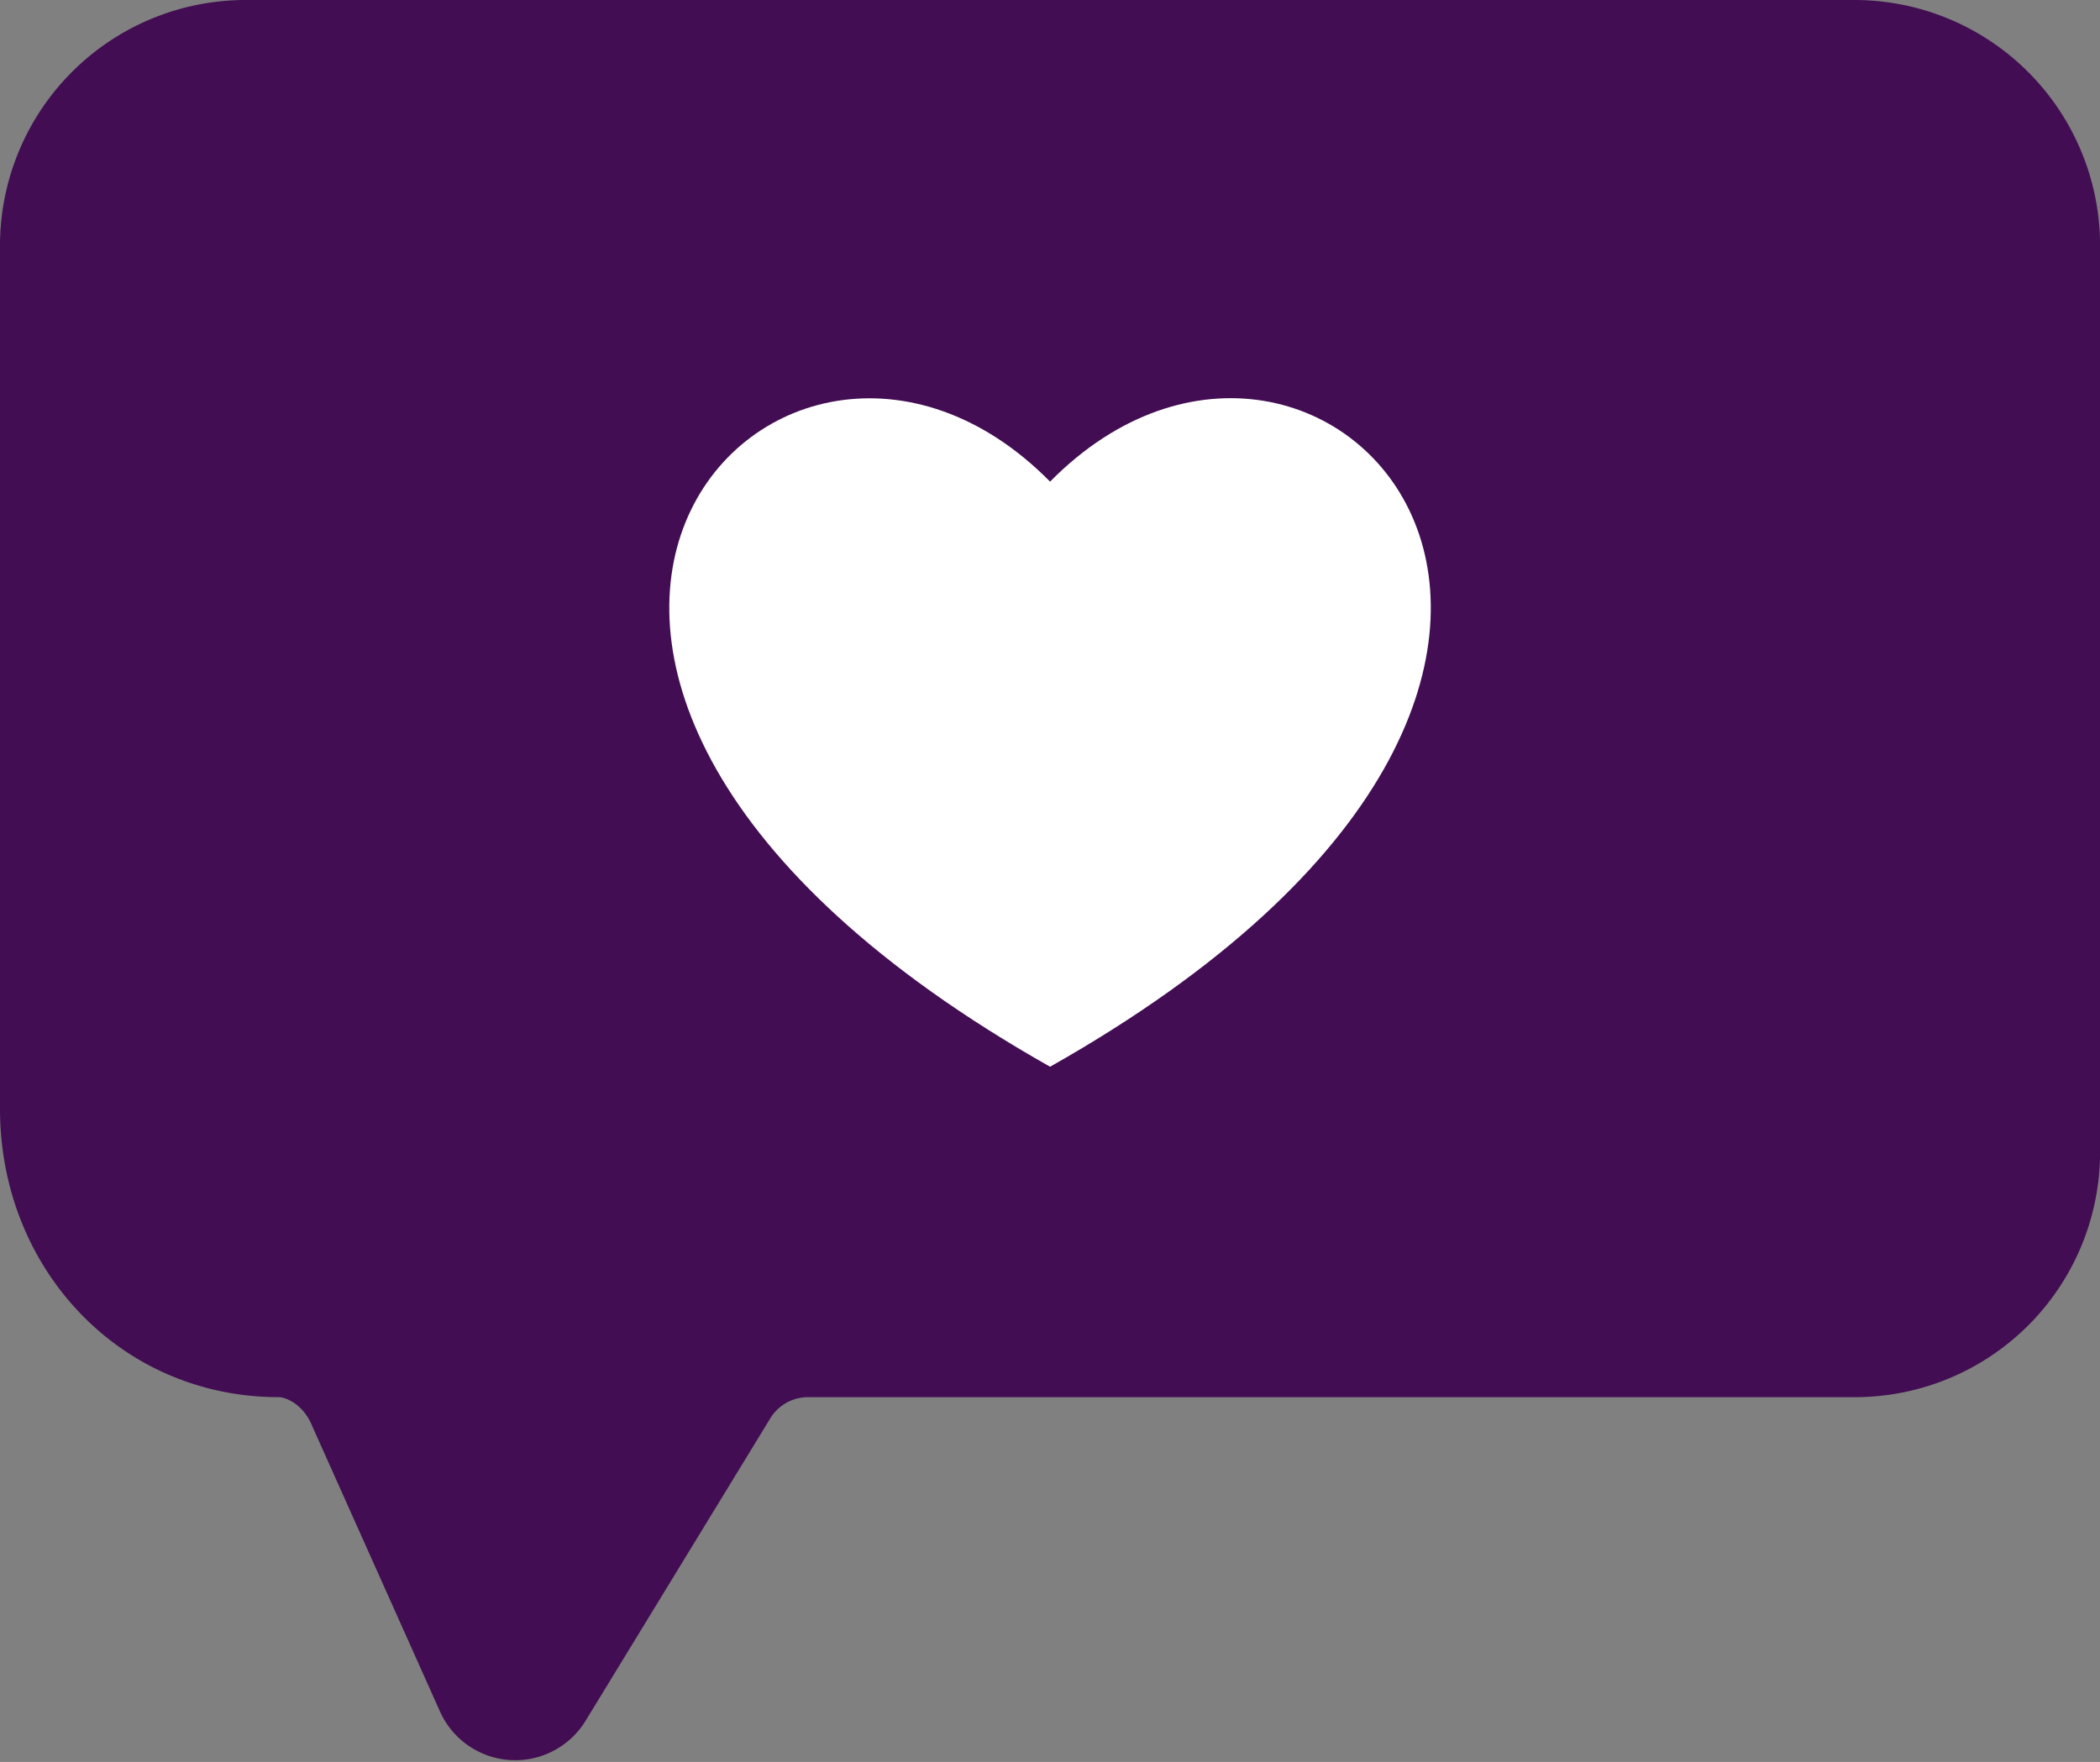
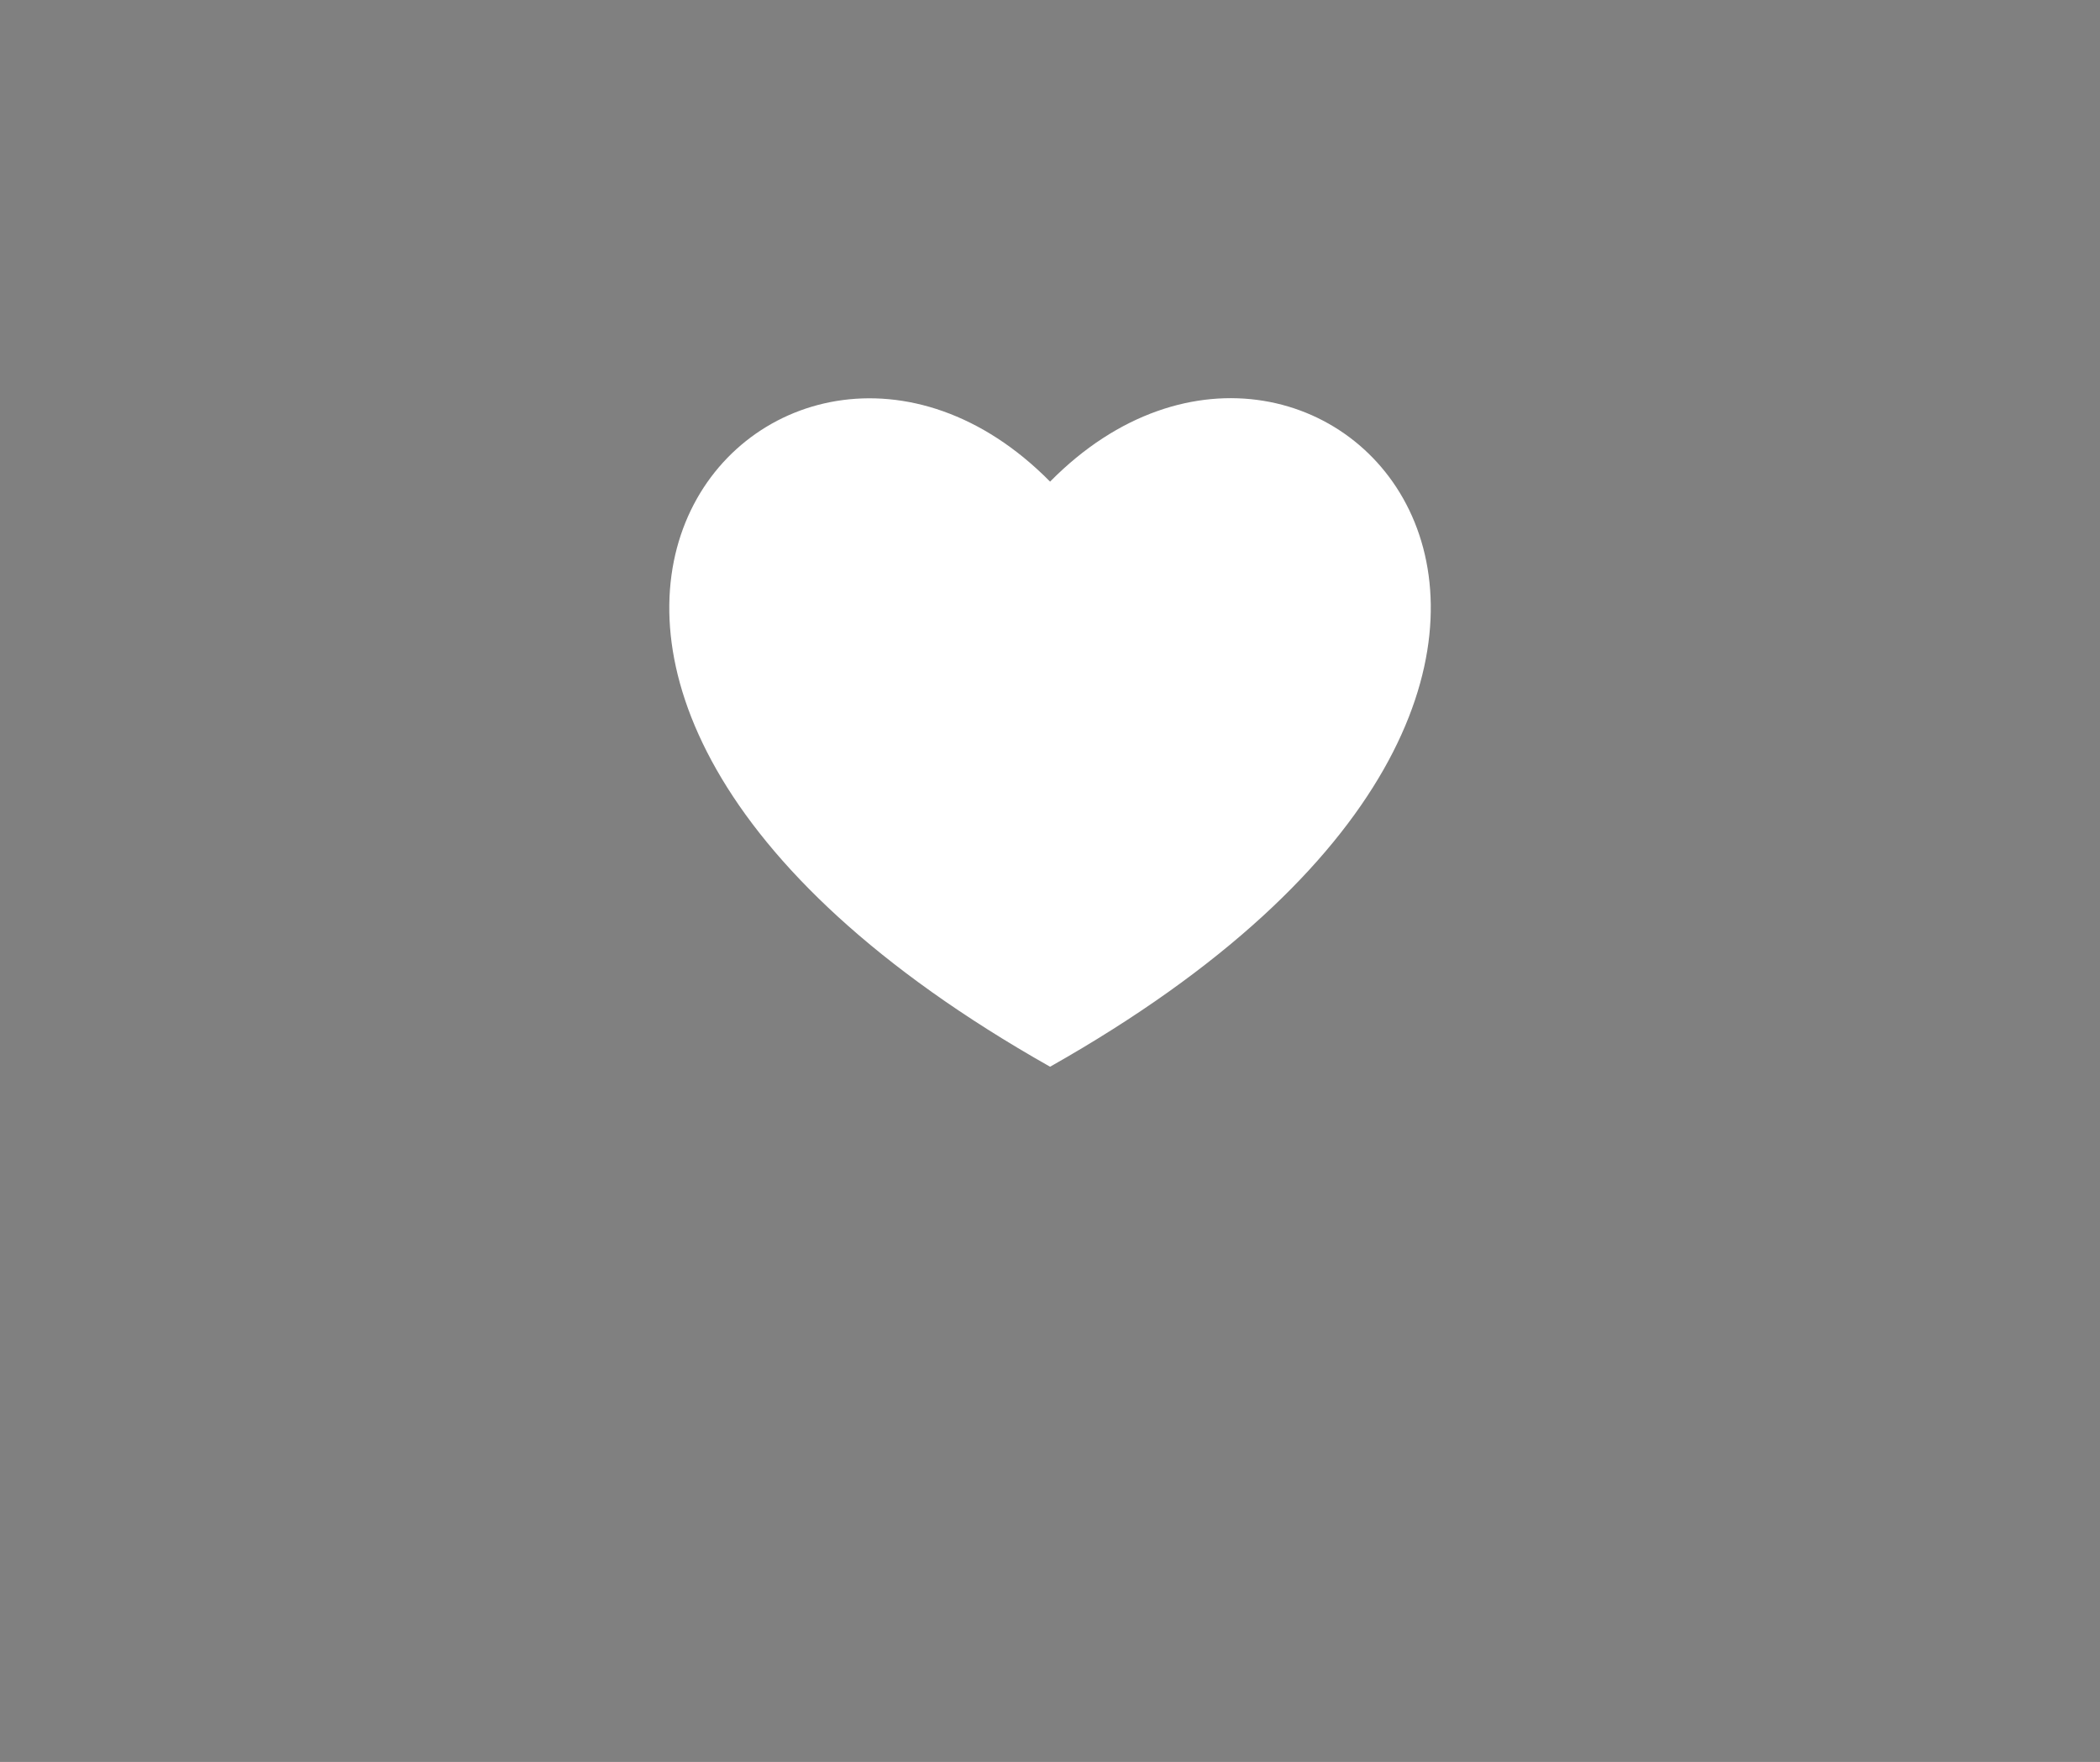
<svg xmlns="http://www.w3.org/2000/svg" fill="#000000" height="227" preserveAspectRatio="xMidYMid meet" version="1" viewBox="0.0 0.0 270.5 227.0" width="270.5" zoomAndPan="magnify">
  <rect x="0.0" y="0.0" width="270.5" height="227.0" fill="#808080" stroke="none" />
  <g data-name="Layer 2">
    <g data-name="Layer 1">
      <g id="change1_1">
-         <path d="M270.51,31.65V148.44A31.58,31.58,0,0,1,238.93,180H104.09a5.69,5.69,0,0,0-4.87,2.73L75.43,221.69a10.62,10.62,0,0,1-18.73-1.14L40.24,183.78C39,180.68,36.58,180,35.93,180h0C15.41,180,0,163.39,0,142.86V31.65A31.65,31.65,0,0,1,31.65,0H238.87A31.65,31.65,0,0,1,270.51,31.65Z" fill="#420d53" />
-       </g>
+         </g>
      <g id="change2_1">
        <path d="M135.26,137.43c90.1-50.93,35.12-111,0-75.38-35.11-35.58-90.13,24.45,0,75.38Z" fill="#ffffff" fill-rule="evenodd" />
      </g>
    </g>
  </g>
</svg>